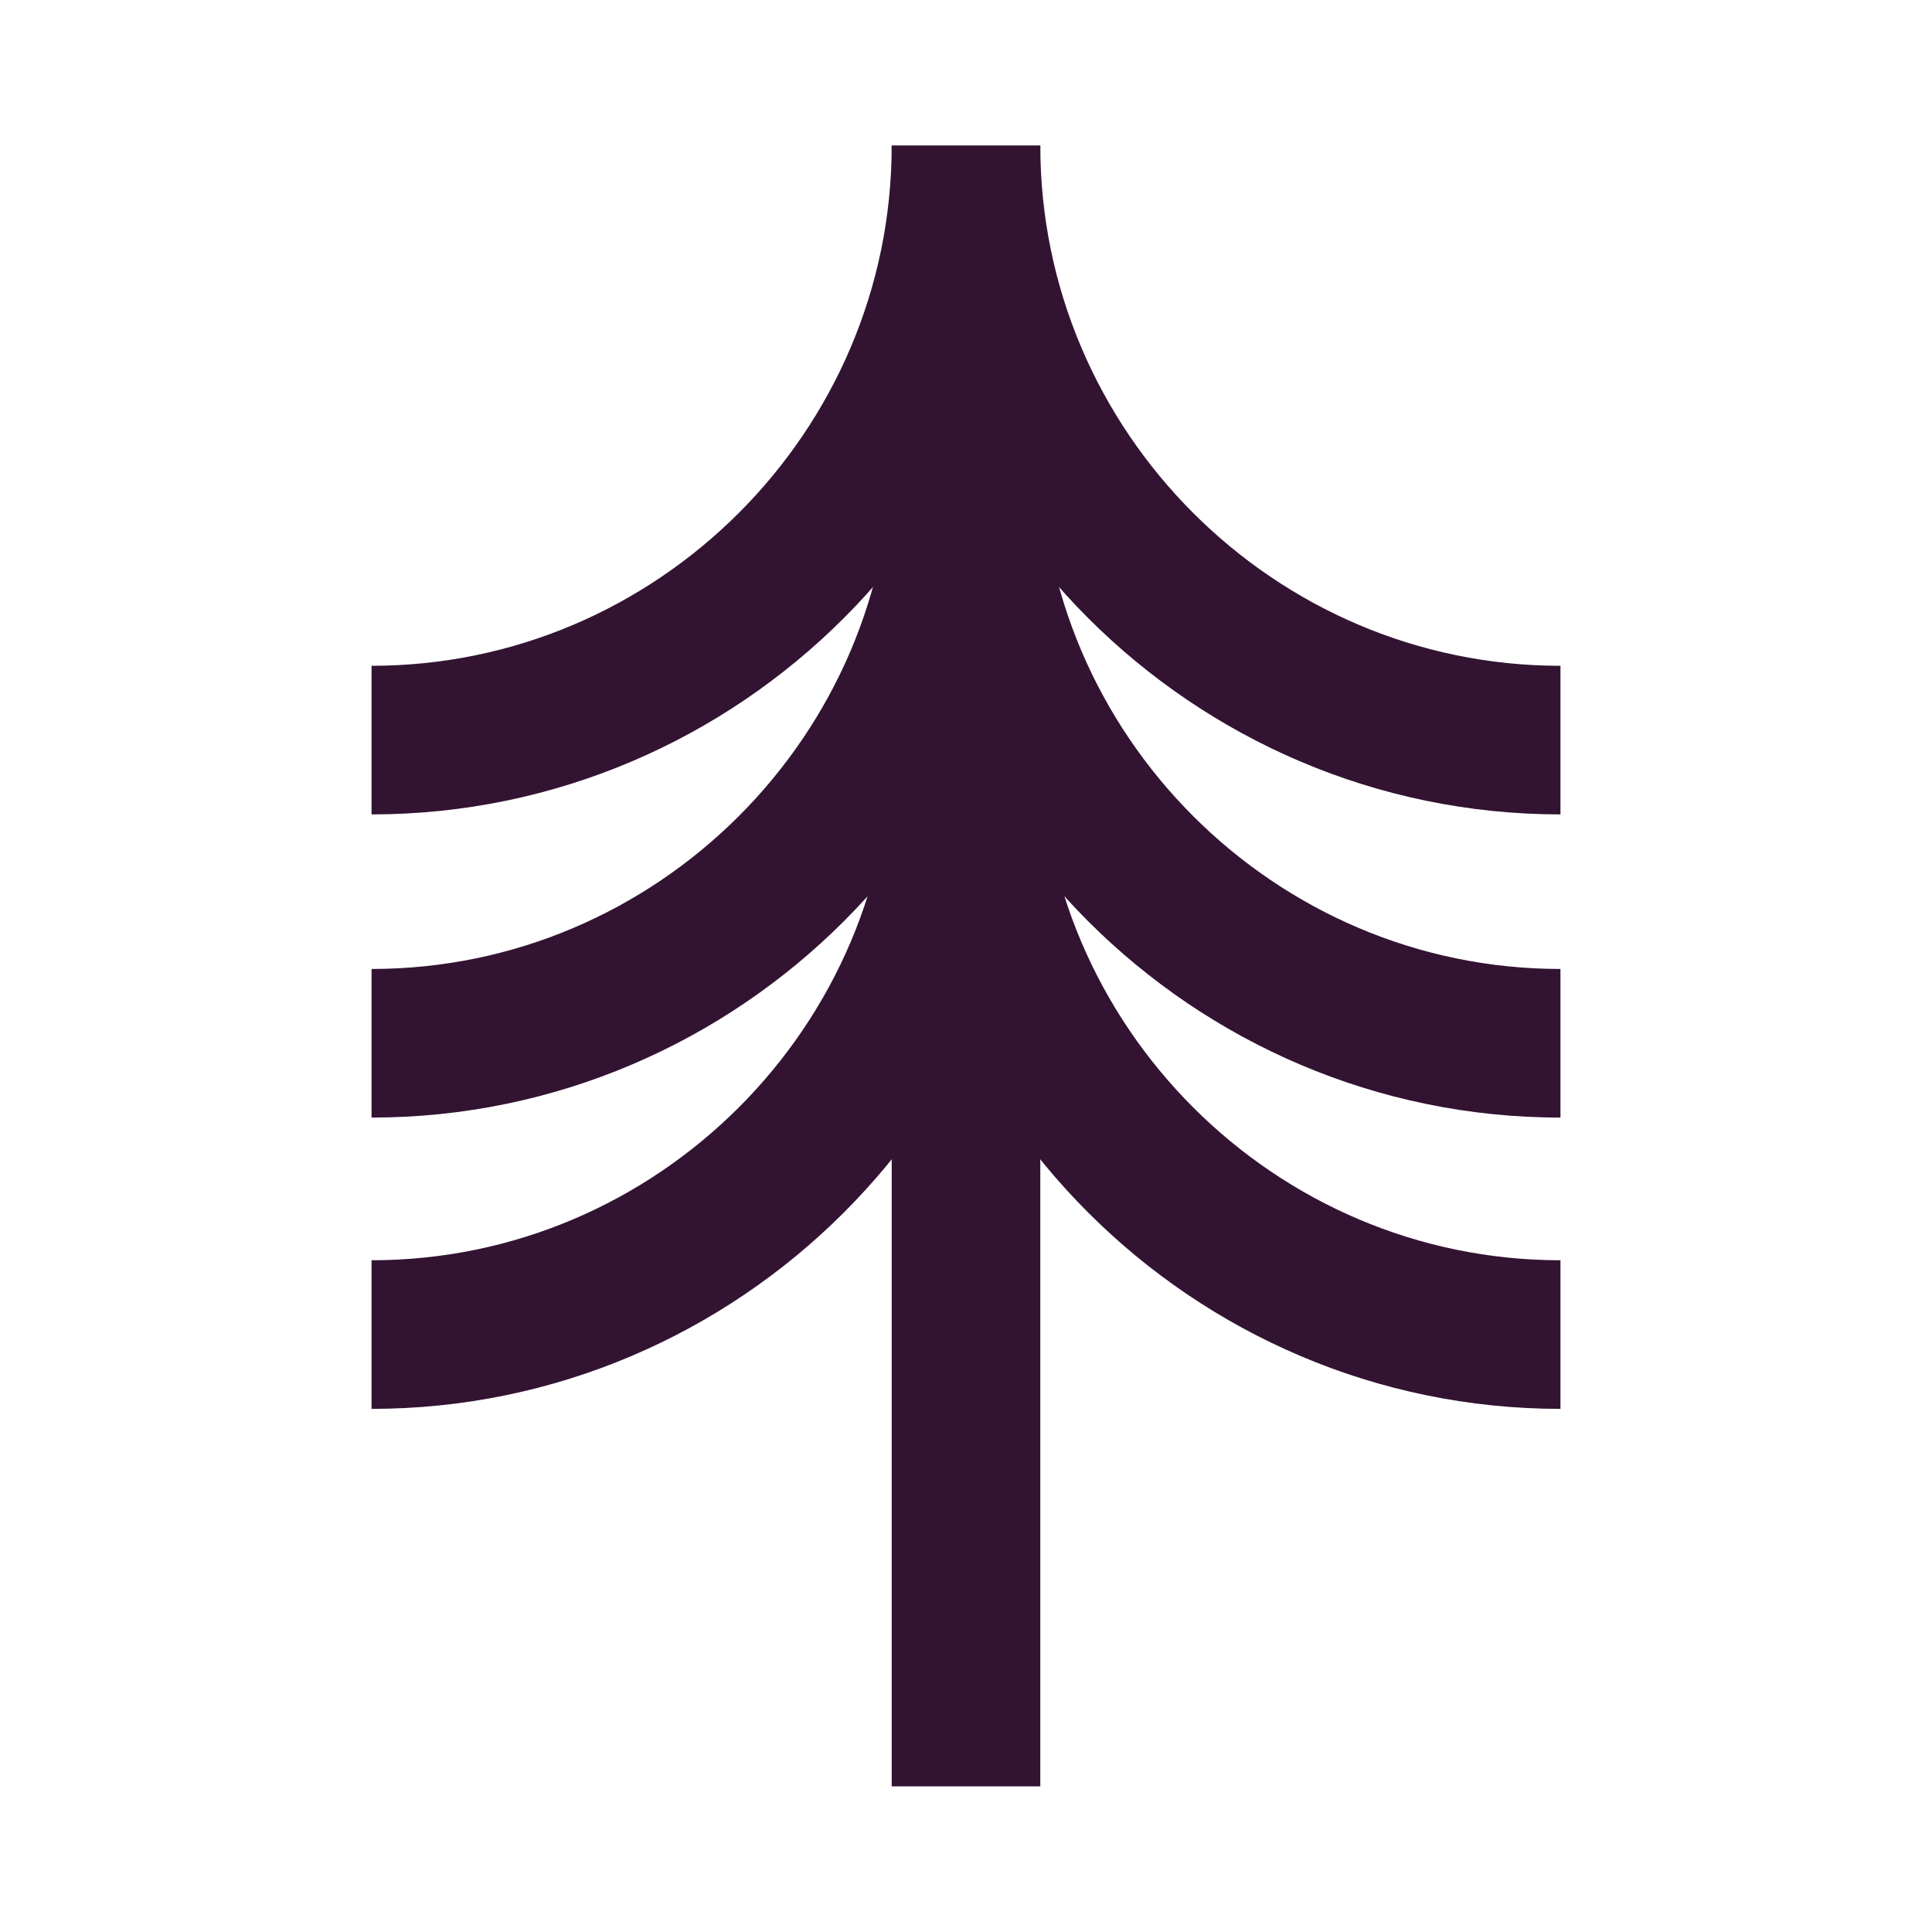
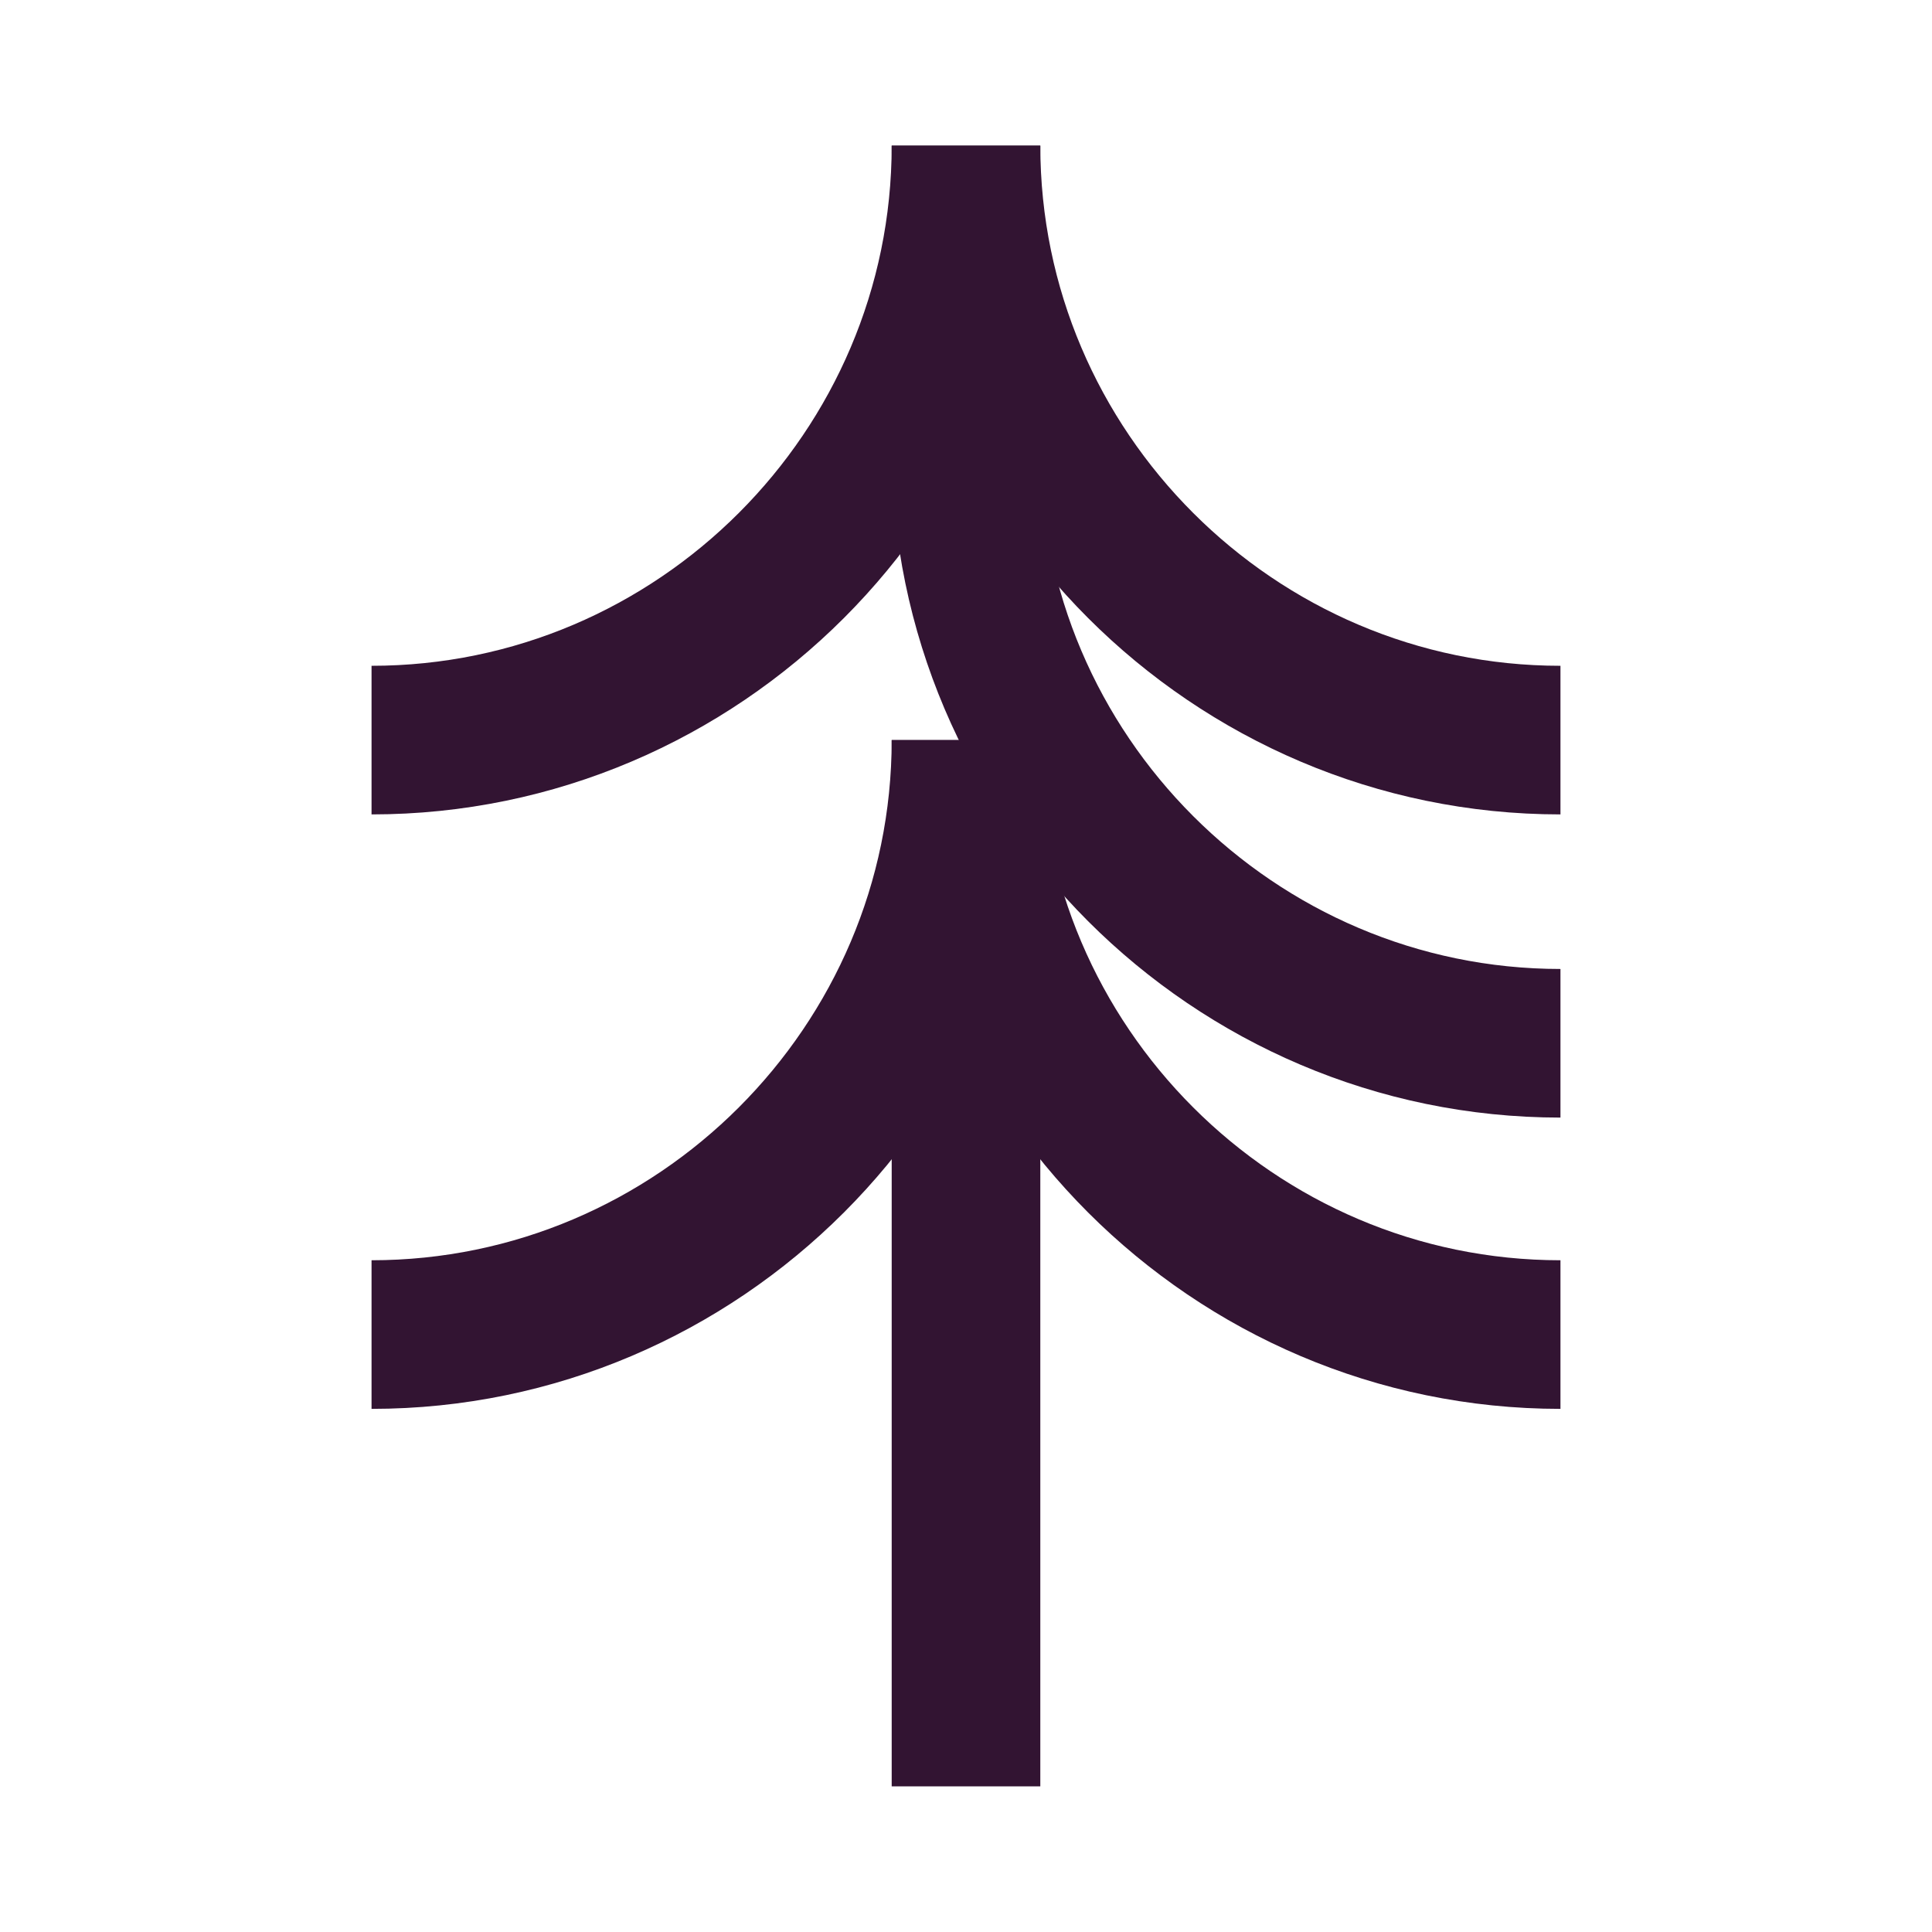
<svg xmlns="http://www.w3.org/2000/svg" width="65" height="65" viewBox="0 0 65 65" fill="none">
  <path d="M32.5 60.1V33.7" stroke="#321432" stroke-width="5" stroke-miterlimit="10" />
  <path d="M52.5 24.9C41.5 24.9 32.5 15.9 32.5 4.9" stroke="#321432" stroke-width="5" stroke-miterlimit="10" />
  <path d="M12.5 24.9C23.5 24.9 32.5 15.9 32.5 4.9" stroke="#321432" stroke-width="5" stroke-miterlimit="10" />
  <path d="M52.5 35.1C41.5 35.1 32.5 26.1 32.5 15.1" stroke="#321432" stroke-width="5" stroke-miterlimit="10" />
-   <path d="M12.5 35.1C23.5 35.1 32.5 26.1 32.5 15.1" stroke="#321432" stroke-width="5" stroke-miterlimit="10" />
  <path d="M52.5 44.9C41.5 44.9 32.5 35.9 32.5 24.9" stroke="#321432" stroke-width="5" stroke-miterlimit="10" />
  <path d="M12.5 44.9C23.5 44.9 32.5 35.9 32.5 24.9" stroke="#321432" stroke-width="5" stroke-miterlimit="10" />
</svg>